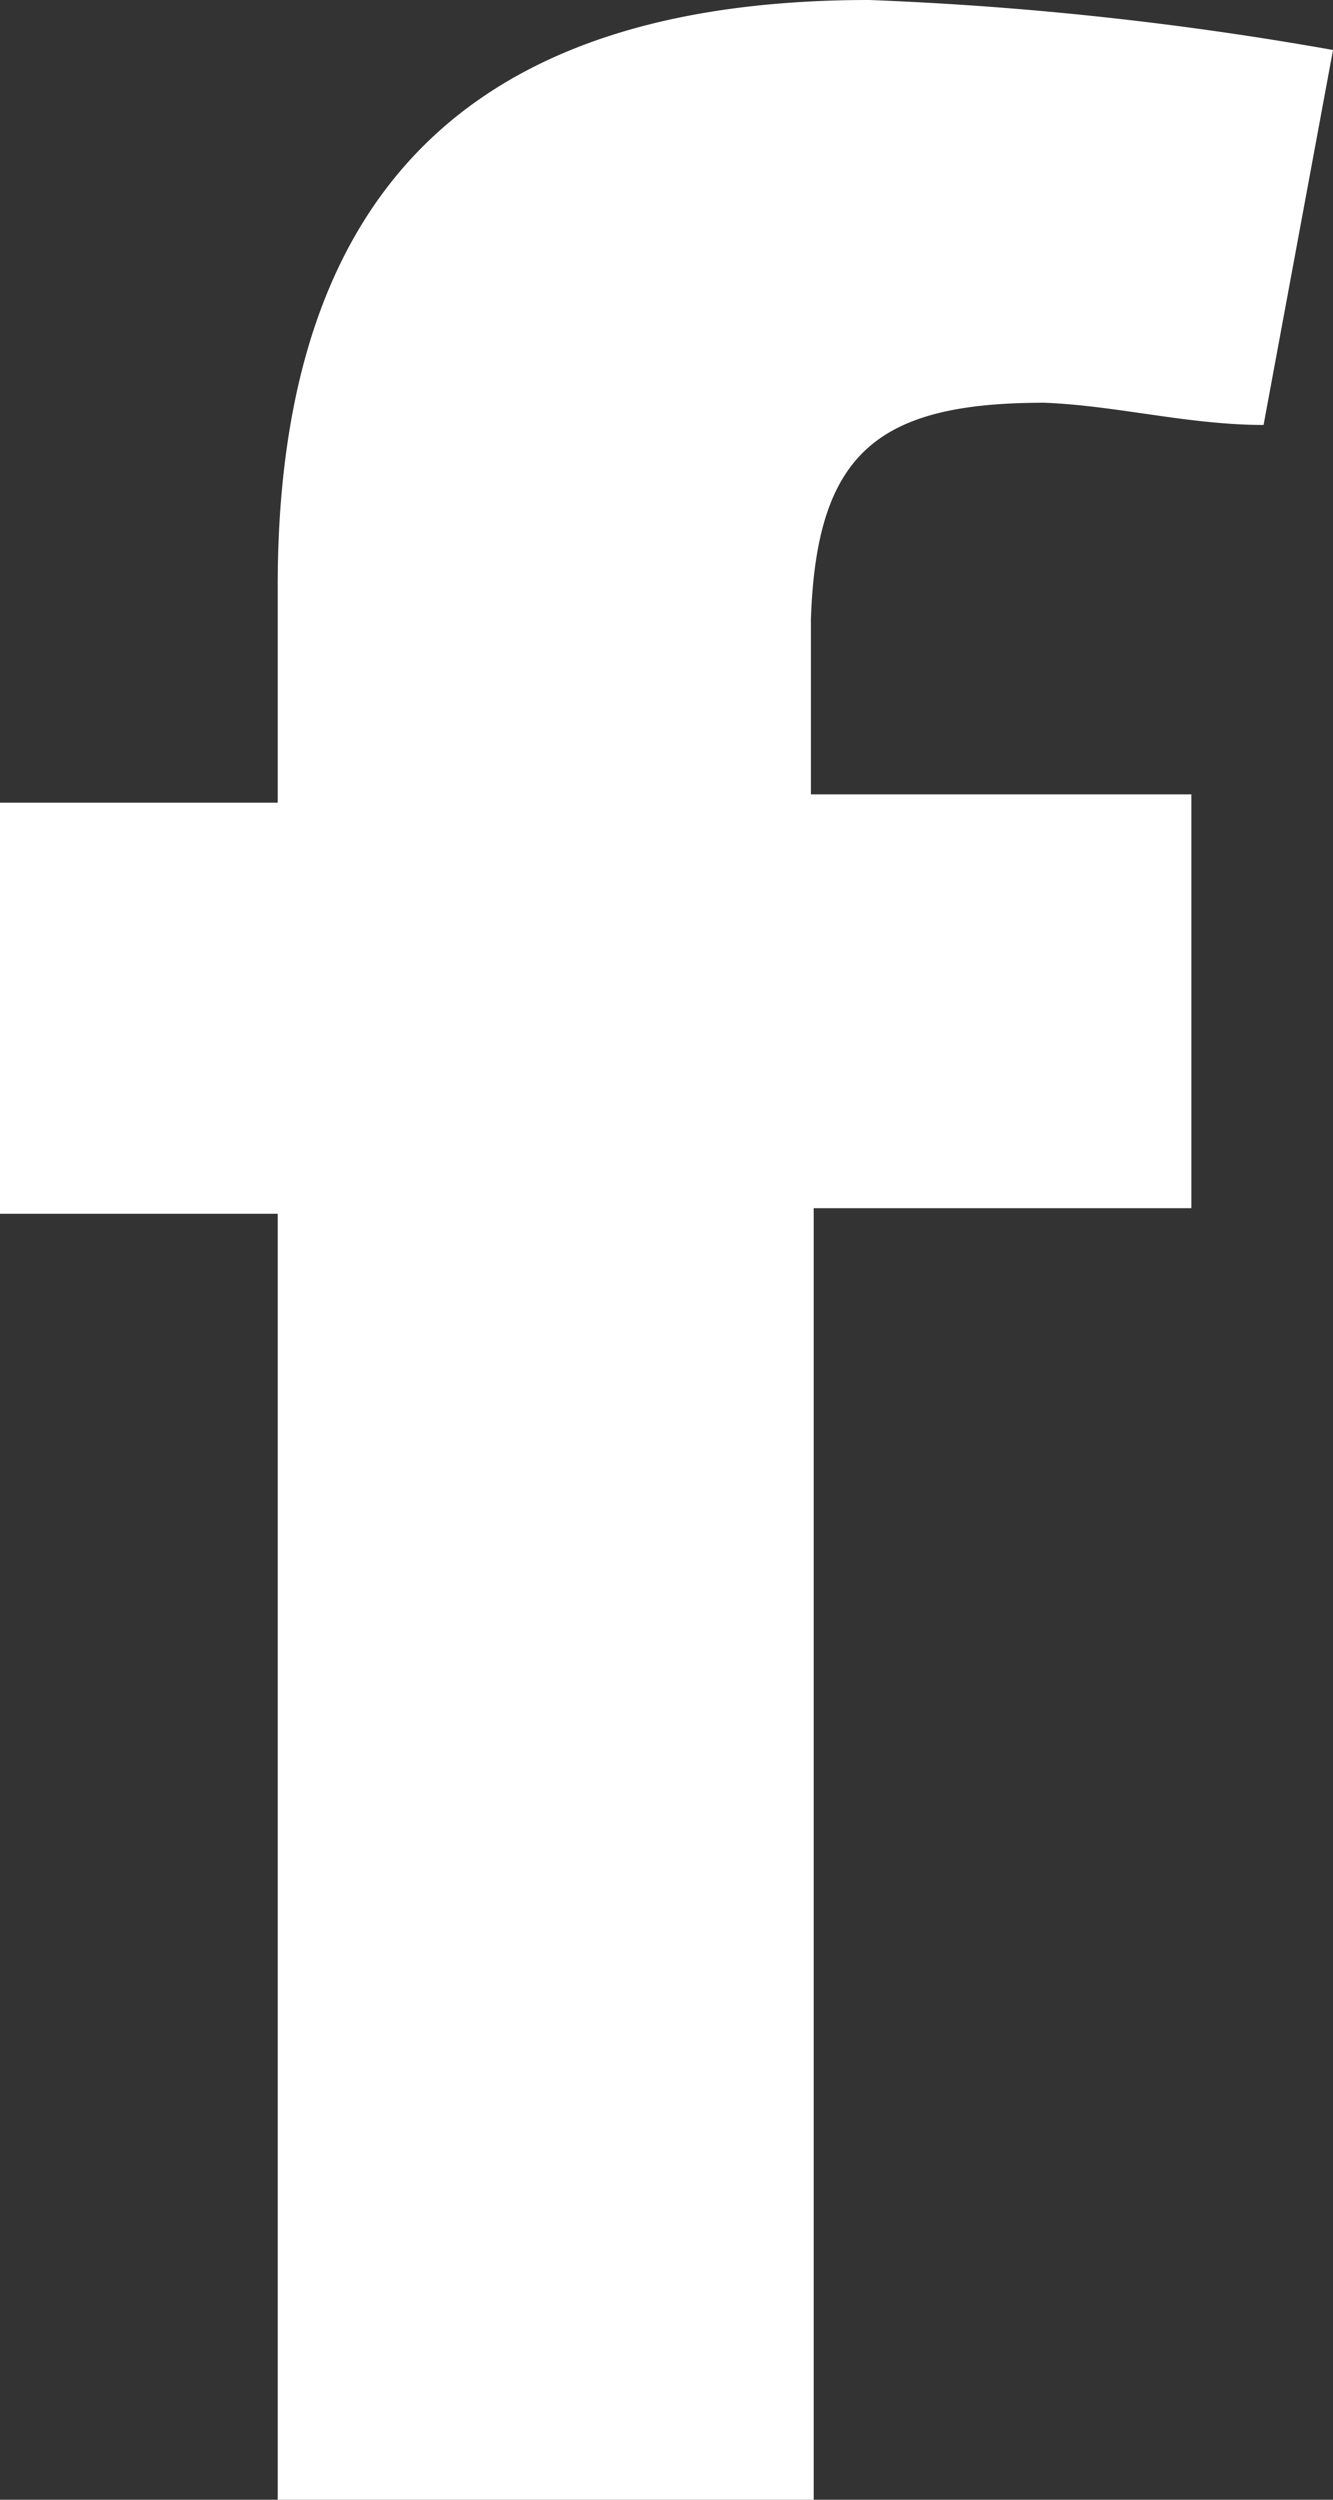
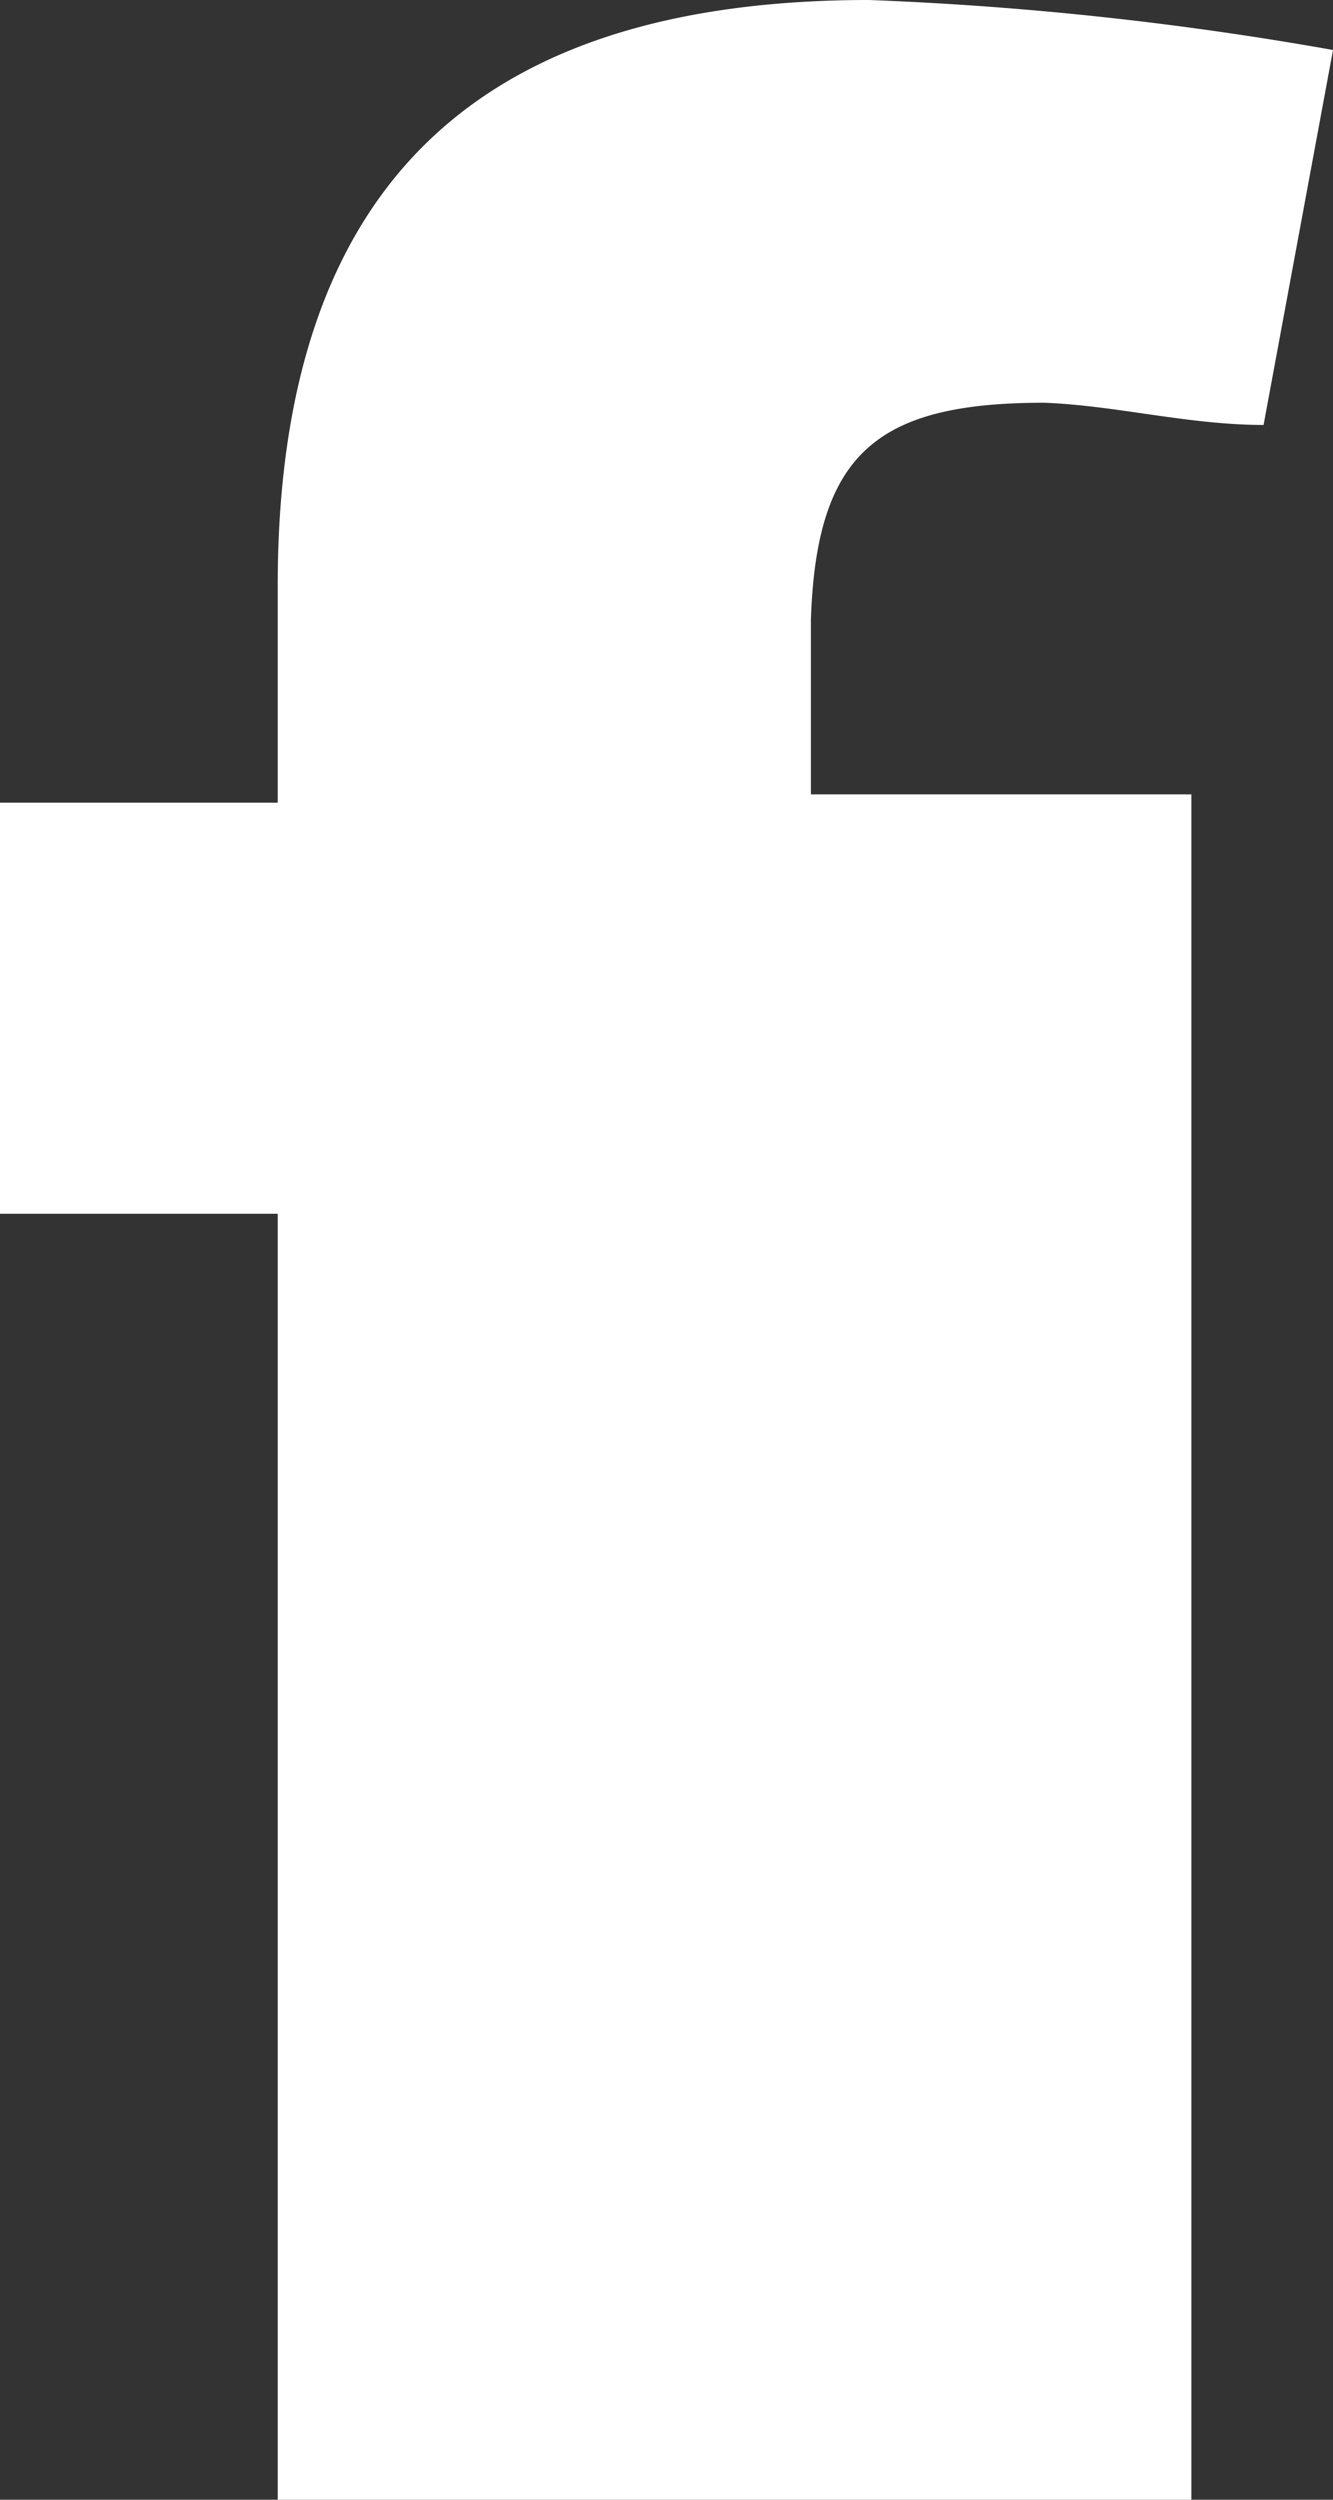
<svg xmlns="http://www.w3.org/2000/svg" viewBox="0 0 4.8 9" fill="#fff">
  <rect x="0" y="0" width="4.8" height="9" fill="#333333" stroke="none" />
  <g id="Слой_2" data-name="Слой 2">
    <g id="Layer_1" data-name="Layer 1">
-       <path d="M4.29,4.35H2.93V9H1V4.37H0V2.89H1c0-.29,0-.53,0-.78C1,.61,1.78,0,3.13,0A12.16,12.16,0,0,1,4.8.18L4.55,1.53c-.27,0-.53-.07-.79-.08-.6,0-.82.18-.84.78v.63H4.29Z" />
+       <path d="M4.29,4.35V9H1V4.37H0V2.89H1c0-.29,0-.53,0-.78C1,.61,1.78,0,3.13,0A12.16,12.16,0,0,1,4.8.18L4.55,1.53c-.27,0-.53-.07-.79-.08-.6,0-.82.18-.84.78v.63H4.29Z" />
    </g>
  </g>
</svg>